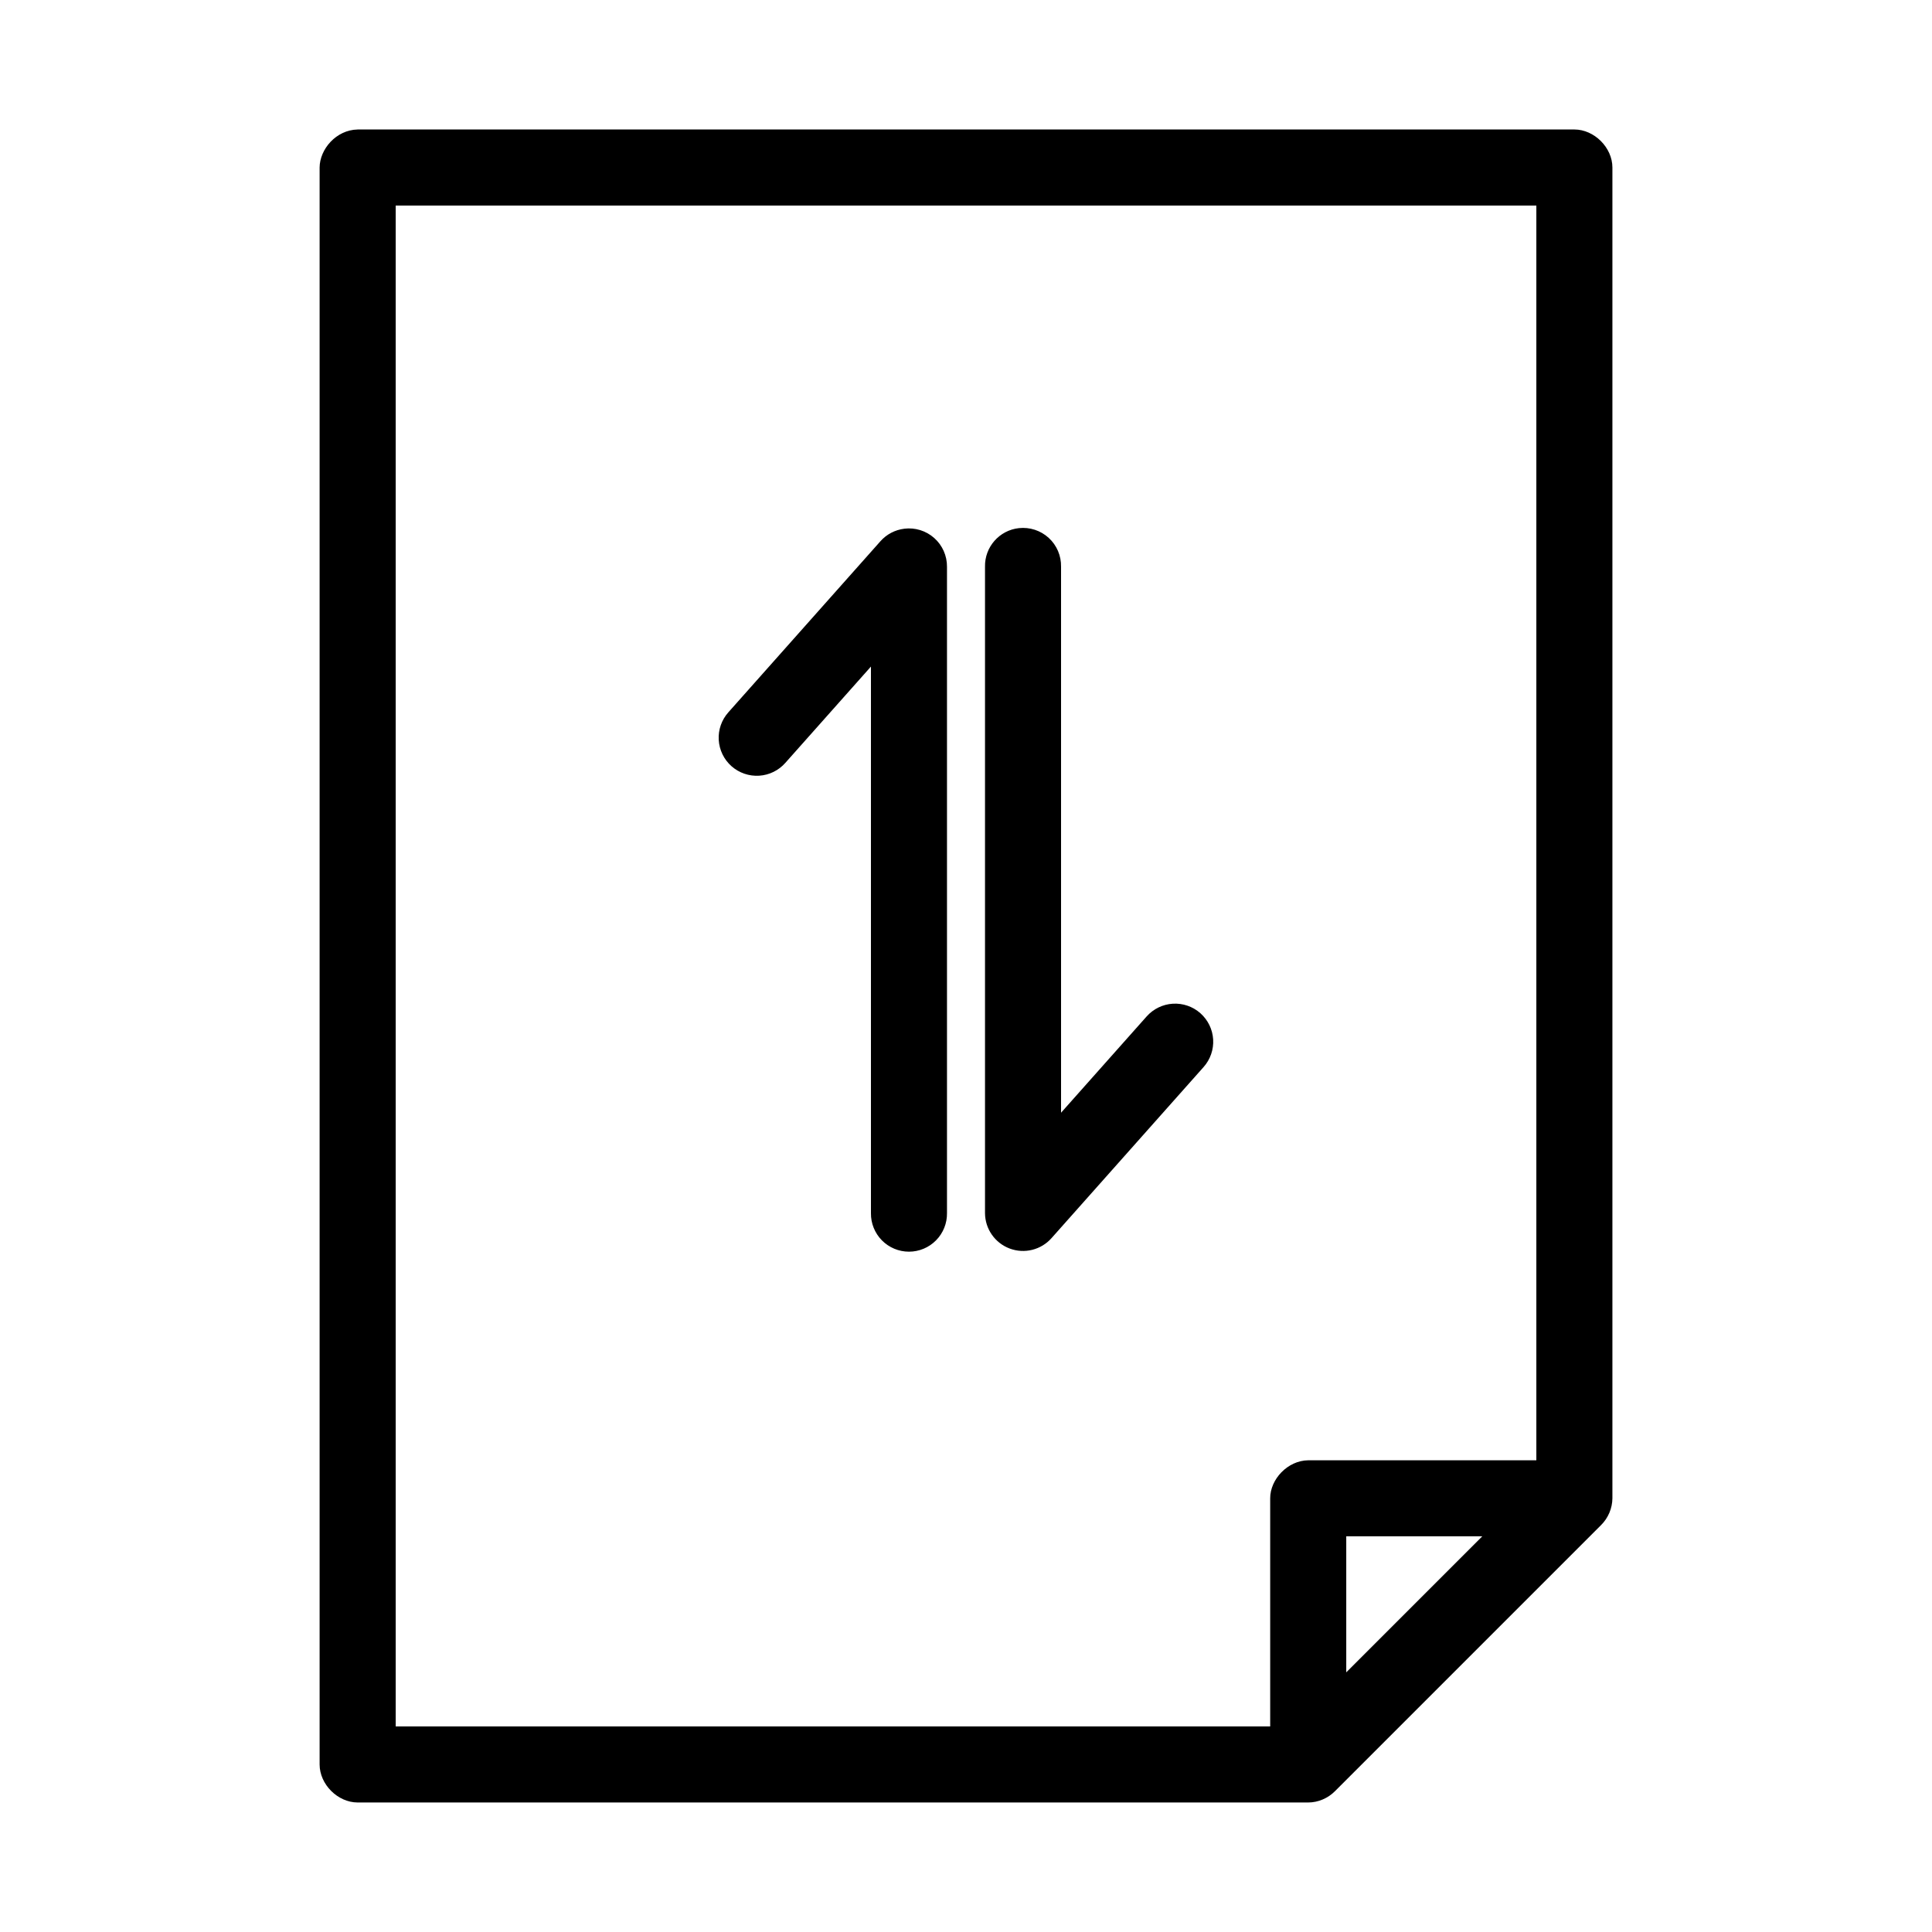
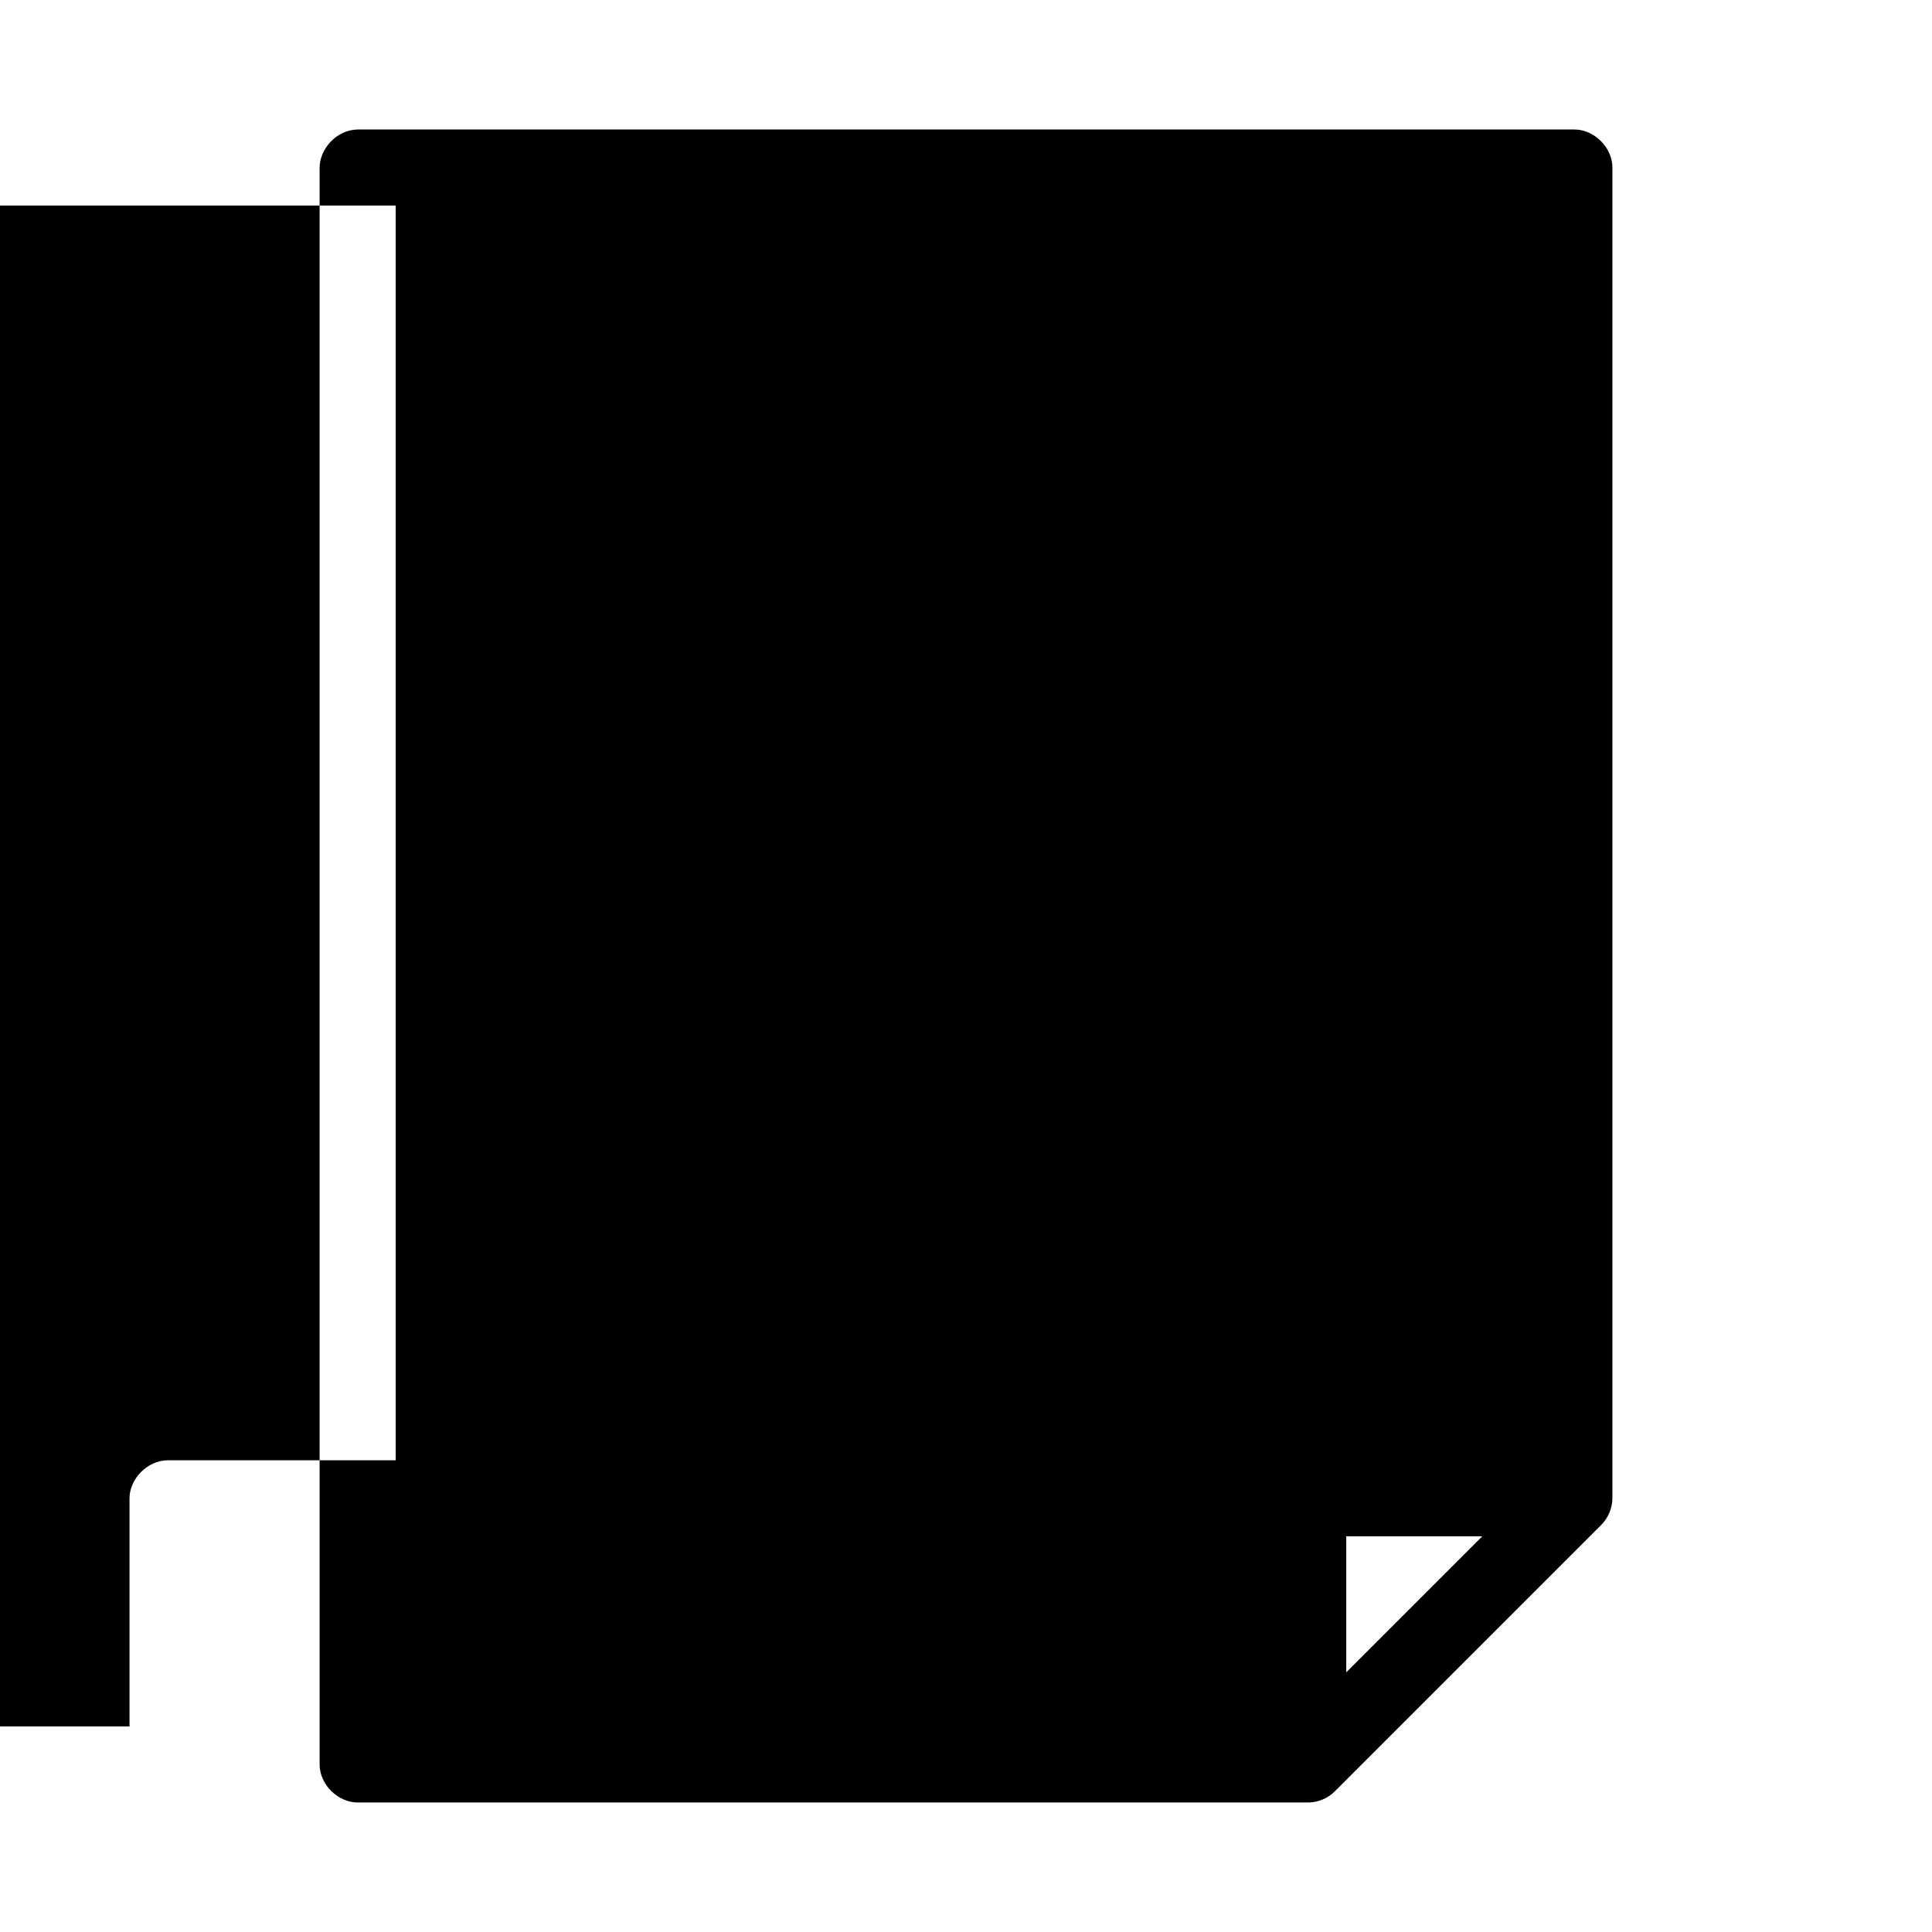
<svg xmlns="http://www.w3.org/2000/svg" fill="#000000" width="800px" height="800px" version="1.1" viewBox="144 144 512 512">
-   <path d="m238.78 178.32c-5.688 0.102-10.047 5.203-10.078 10.078v423.2c0 5.277 4.801 10.074 10.078 10.078h251.91c2.629 0 5.234-1.121 7.086-2.992l70.535-70.535c1.871-1.848 2.969-4.453 2.992-7.086v-352.67c0-5.277-4.801-10.074-10.078-10.078h-322.44zm10.078 20.152h302.29v332.52h-60.457c-5.449 0.055-10.094 5.039-10.078 10.078v60.457h-231.75v-403.05zm165.16 85.488h-0.004c-5.191 0.57-9.086 5.012-8.977 10.234v171.3-0.004c0.023 4.184 2.625 7.914 6.539 9.383 3.914 1.469 8.328 0.367 11.098-2.769l40.305-45.344c1.773-2.004 2.68-4.629 2.519-7.301-0.164-2.676-1.383-5.172-3.387-6.949-2.004-1.773-4.633-2.68-7.305-2.516-2.672 0.16-5.168 1.379-6.945 3.383l-22.672 25.504v-144.69 0.004c0.062-2.902-1.129-5.691-3.269-7.652-2.141-1.957-5.023-2.898-7.906-2.582zm-30.387 0.156-0.004 0.004c-2.43 0.297-4.672 1.473-6.297 3.305l-40.305 45.344c-1.789 2-2.711 4.633-2.555 7.316 0.16 2.68 1.375 5.188 3.387 6.969 2.012 1.777 4.648 2.684 7.328 2.516 2.68-0.168 5.184-1.398 6.953-3.418l22.672-25.504v144.84c-0.039 2.695 1.008 5.297 2.898 7.215 1.895 1.922 4.481 3.004 7.176 3.004 2.699 0 5.285-1.082 7.176-3.004 1.895-1.918 2.941-4.519 2.902-7.215v-171.3c0.023-2.906-1.211-5.68-3.383-7.609-2.172-1.93-5.07-2.828-7.953-2.465zm117.14 267.02h36.055l-36.055 36.055z" />
+   <path d="m238.78 178.32c-5.688 0.102-10.047 5.203-10.078 10.078v423.2c0 5.277 4.801 10.074 10.078 10.078h251.91c2.629 0 5.234-1.121 7.086-2.992l70.535-70.535c1.871-1.848 2.969-4.453 2.992-7.086v-352.67c0-5.277-4.801-10.074-10.078-10.078h-322.44zm10.078 20.152v332.52h-60.457c-5.449 0.055-10.094 5.039-10.078 10.078v60.457h-231.75v-403.05zm165.16 85.488h-0.004c-5.191 0.57-9.086 5.012-8.977 10.234v171.3-0.004c0.023 4.184 2.625 7.914 6.539 9.383 3.914 1.469 8.328 0.367 11.098-2.769l40.305-45.344c1.773-2.004 2.68-4.629 2.519-7.301-0.164-2.676-1.383-5.172-3.387-6.949-2.004-1.773-4.633-2.68-7.305-2.516-2.672 0.16-5.168 1.379-6.945 3.383l-22.672 25.504v-144.69 0.004c0.062-2.902-1.129-5.691-3.269-7.652-2.141-1.957-5.023-2.898-7.906-2.582zm-30.387 0.156-0.004 0.004c-2.43 0.297-4.672 1.473-6.297 3.305l-40.305 45.344c-1.789 2-2.711 4.633-2.555 7.316 0.16 2.68 1.375 5.188 3.387 6.969 2.012 1.777 4.648 2.684 7.328 2.516 2.68-0.168 5.184-1.398 6.953-3.418l22.672-25.504v144.84c-0.039 2.695 1.008 5.297 2.898 7.215 1.895 1.922 4.481 3.004 7.176 3.004 2.699 0 5.285-1.082 7.176-3.004 1.895-1.918 2.941-4.519 2.902-7.215v-171.3c0.023-2.906-1.211-5.68-3.383-7.609-2.172-1.93-5.07-2.828-7.953-2.465zm117.14 267.02h36.055l-36.055 36.055z" />
</svg>